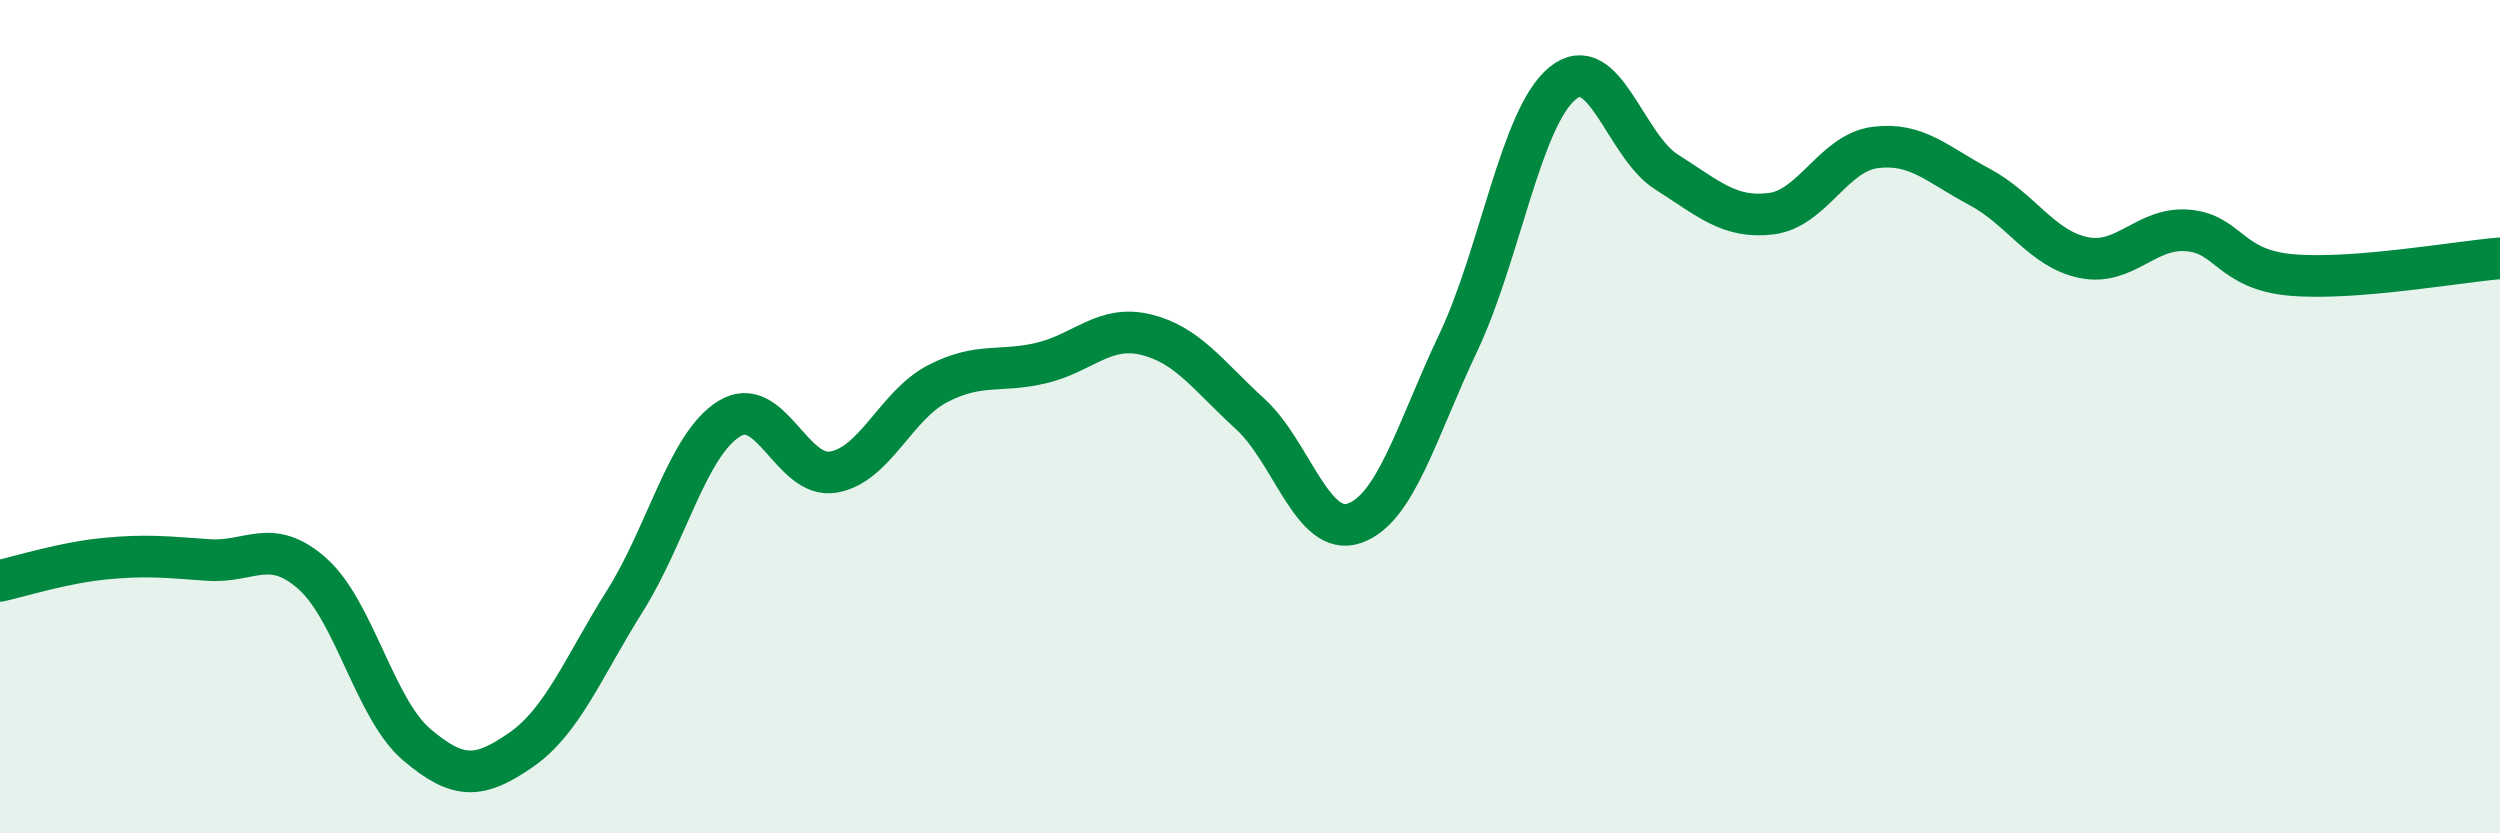
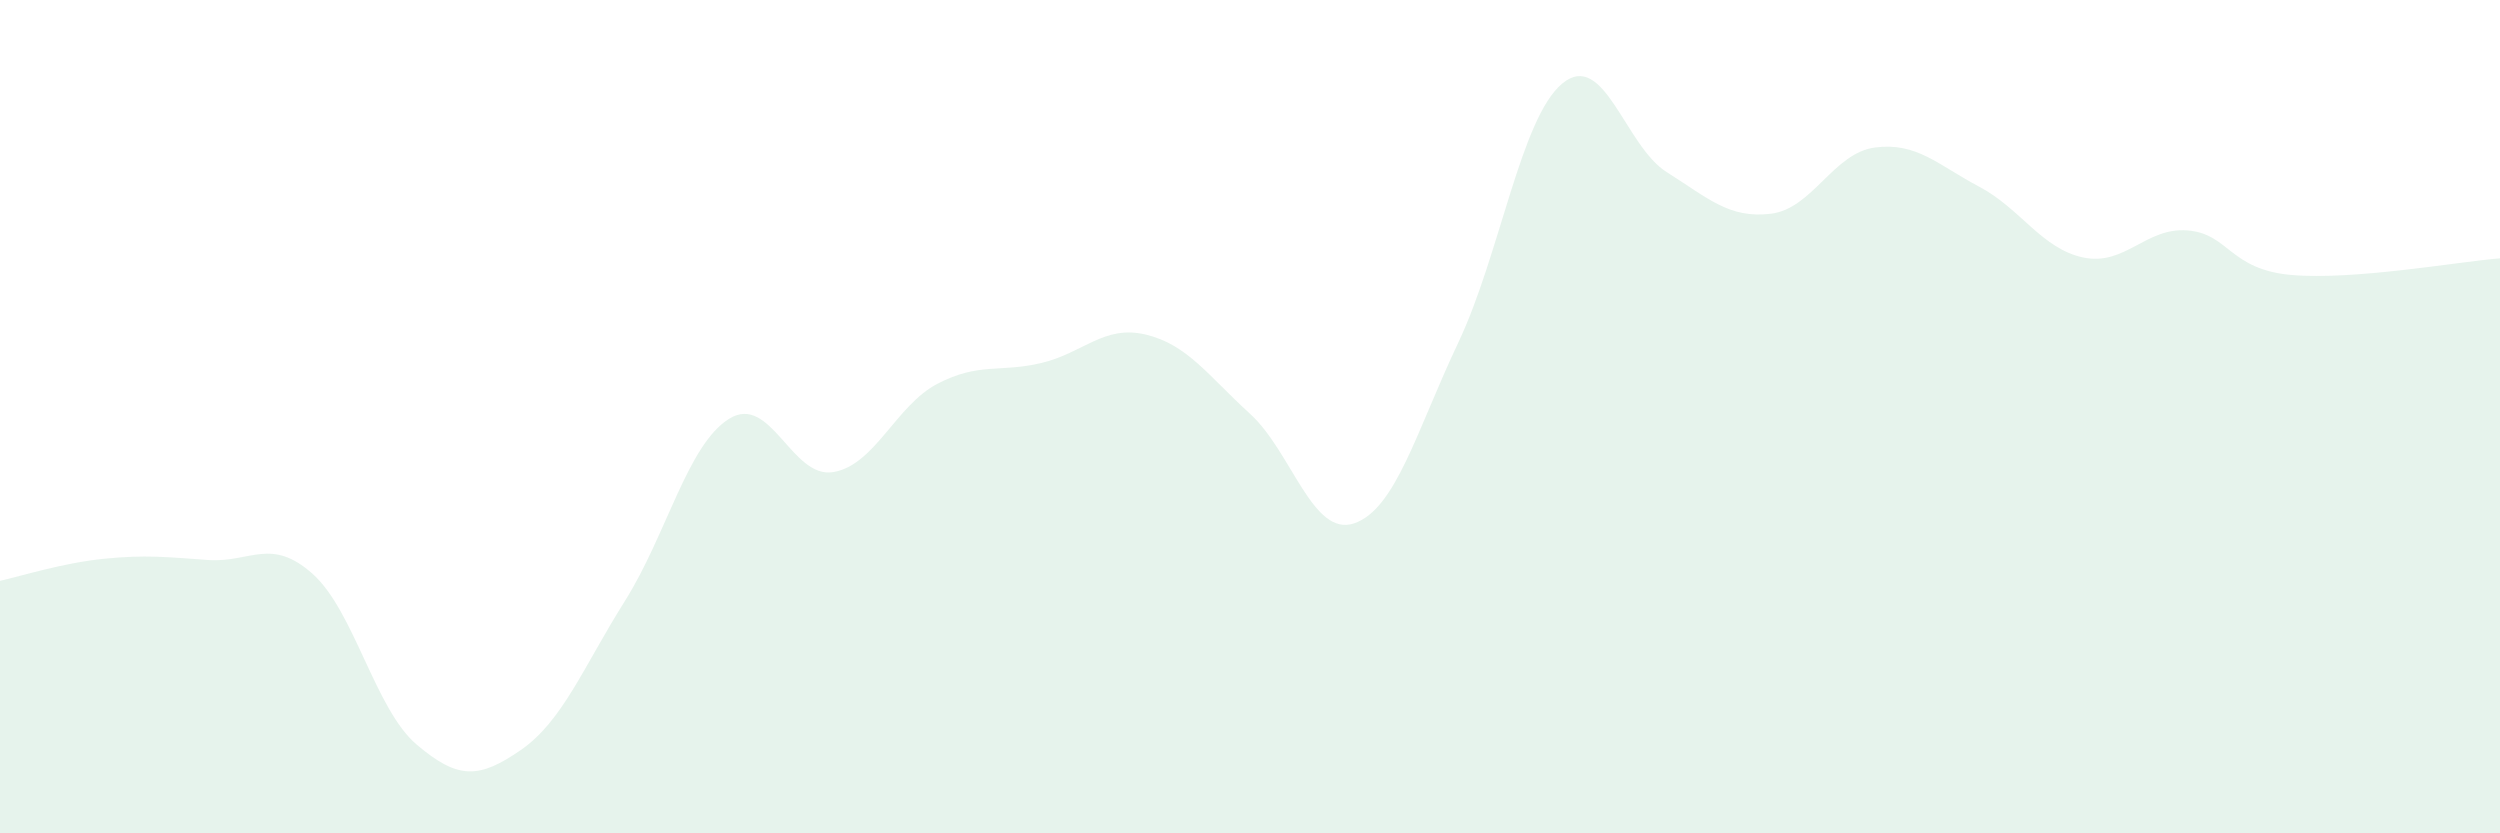
<svg xmlns="http://www.w3.org/2000/svg" width="60" height="20" viewBox="0 0 60 20">
  <path d="M 0,13.94 C 0.5,13.83 1.5,13.51 2.5,13.41 C 3.5,13.31 4,13.37 5,13.44 C 6,13.51 6.5,12.88 7.5,13.77 C 8.5,14.66 9,17.02 10,17.87 C 11,18.72 11.5,18.69 12.5,18 C 13.5,17.31 14,16.01 15,14.42 C 16,12.83 16.5,10.67 17.5,10.05 C 18.5,9.43 19,11.5 20,11.33 C 21,11.16 21.5,9.73 22.5,9.21 C 23.5,8.69 24,8.95 25,8.71 C 26,8.47 26.5,7.79 27.5,8.03 C 28.5,8.27 29,9.02 30,9.93 C 31,10.84 31.5,12.9 32.5,12.56 C 33.5,12.22 34,10.33 35,8.22 C 36,6.11 36.5,2.82 37.5,2 C 38.5,1.18 39,3.5 40,4.13 C 41,4.76 41.5,5.25 42.5,5.13 C 43.5,5.01 44,3.67 45,3.54 C 46,3.41 46.5,3.95 47.5,4.48 C 48.5,5.01 49,5.97 50,6.18 C 51,6.39 51.5,5.45 52.5,5.53 C 53.5,5.61 53.5,6.47 55,6.6 C 56.5,6.73 59,6.28 60,6.2L60 20L0 20Z" fill="#008740" opacity="0.1" stroke-linecap="round" stroke-linejoin="round" />
-   <path d="M 0,13.94 C 0.5,13.83 1.5,13.51 2.5,13.41 C 3.5,13.31 4,13.37 5,13.44 C 6,13.51 6.5,12.88 7.5,13.77 C 8.5,14.66 9,17.02 10,17.87 C 11,18.72 11.5,18.69 12.5,18 C 13.5,17.31 14,16.01 15,14.42 C 16,12.83 16.5,10.67 17.5,10.05 C 18.5,9.43 19,11.5 20,11.33 C 21,11.16 21.5,9.73 22.5,9.21 C 23.5,8.69 24,8.95 25,8.71 C 26,8.47 26.5,7.79 27.5,8.03 C 28.5,8.27 29,9.02 30,9.93 C 31,10.84 31.5,12.9 32.5,12.56 C 33.5,12.22 34,10.33 35,8.22 C 36,6.11 36.5,2.82 37.5,2 C 38.5,1.18 39,3.5 40,4.13 C 41,4.76 41.5,5.25 42.5,5.13 C 43.5,5.01 44,3.67 45,3.54 C 46,3.41 46.5,3.95 47.5,4.48 C 48.5,5.01 49,5.97 50,6.18 C 51,6.39 51.5,5.45 52.5,5.53 C 53.5,5.61 53.5,6.47 55,6.6 C 56.5,6.73 59,6.28 60,6.2" stroke="#008740" stroke-width="1" fill="none" stroke-linecap="round" stroke-linejoin="round" />
</svg>